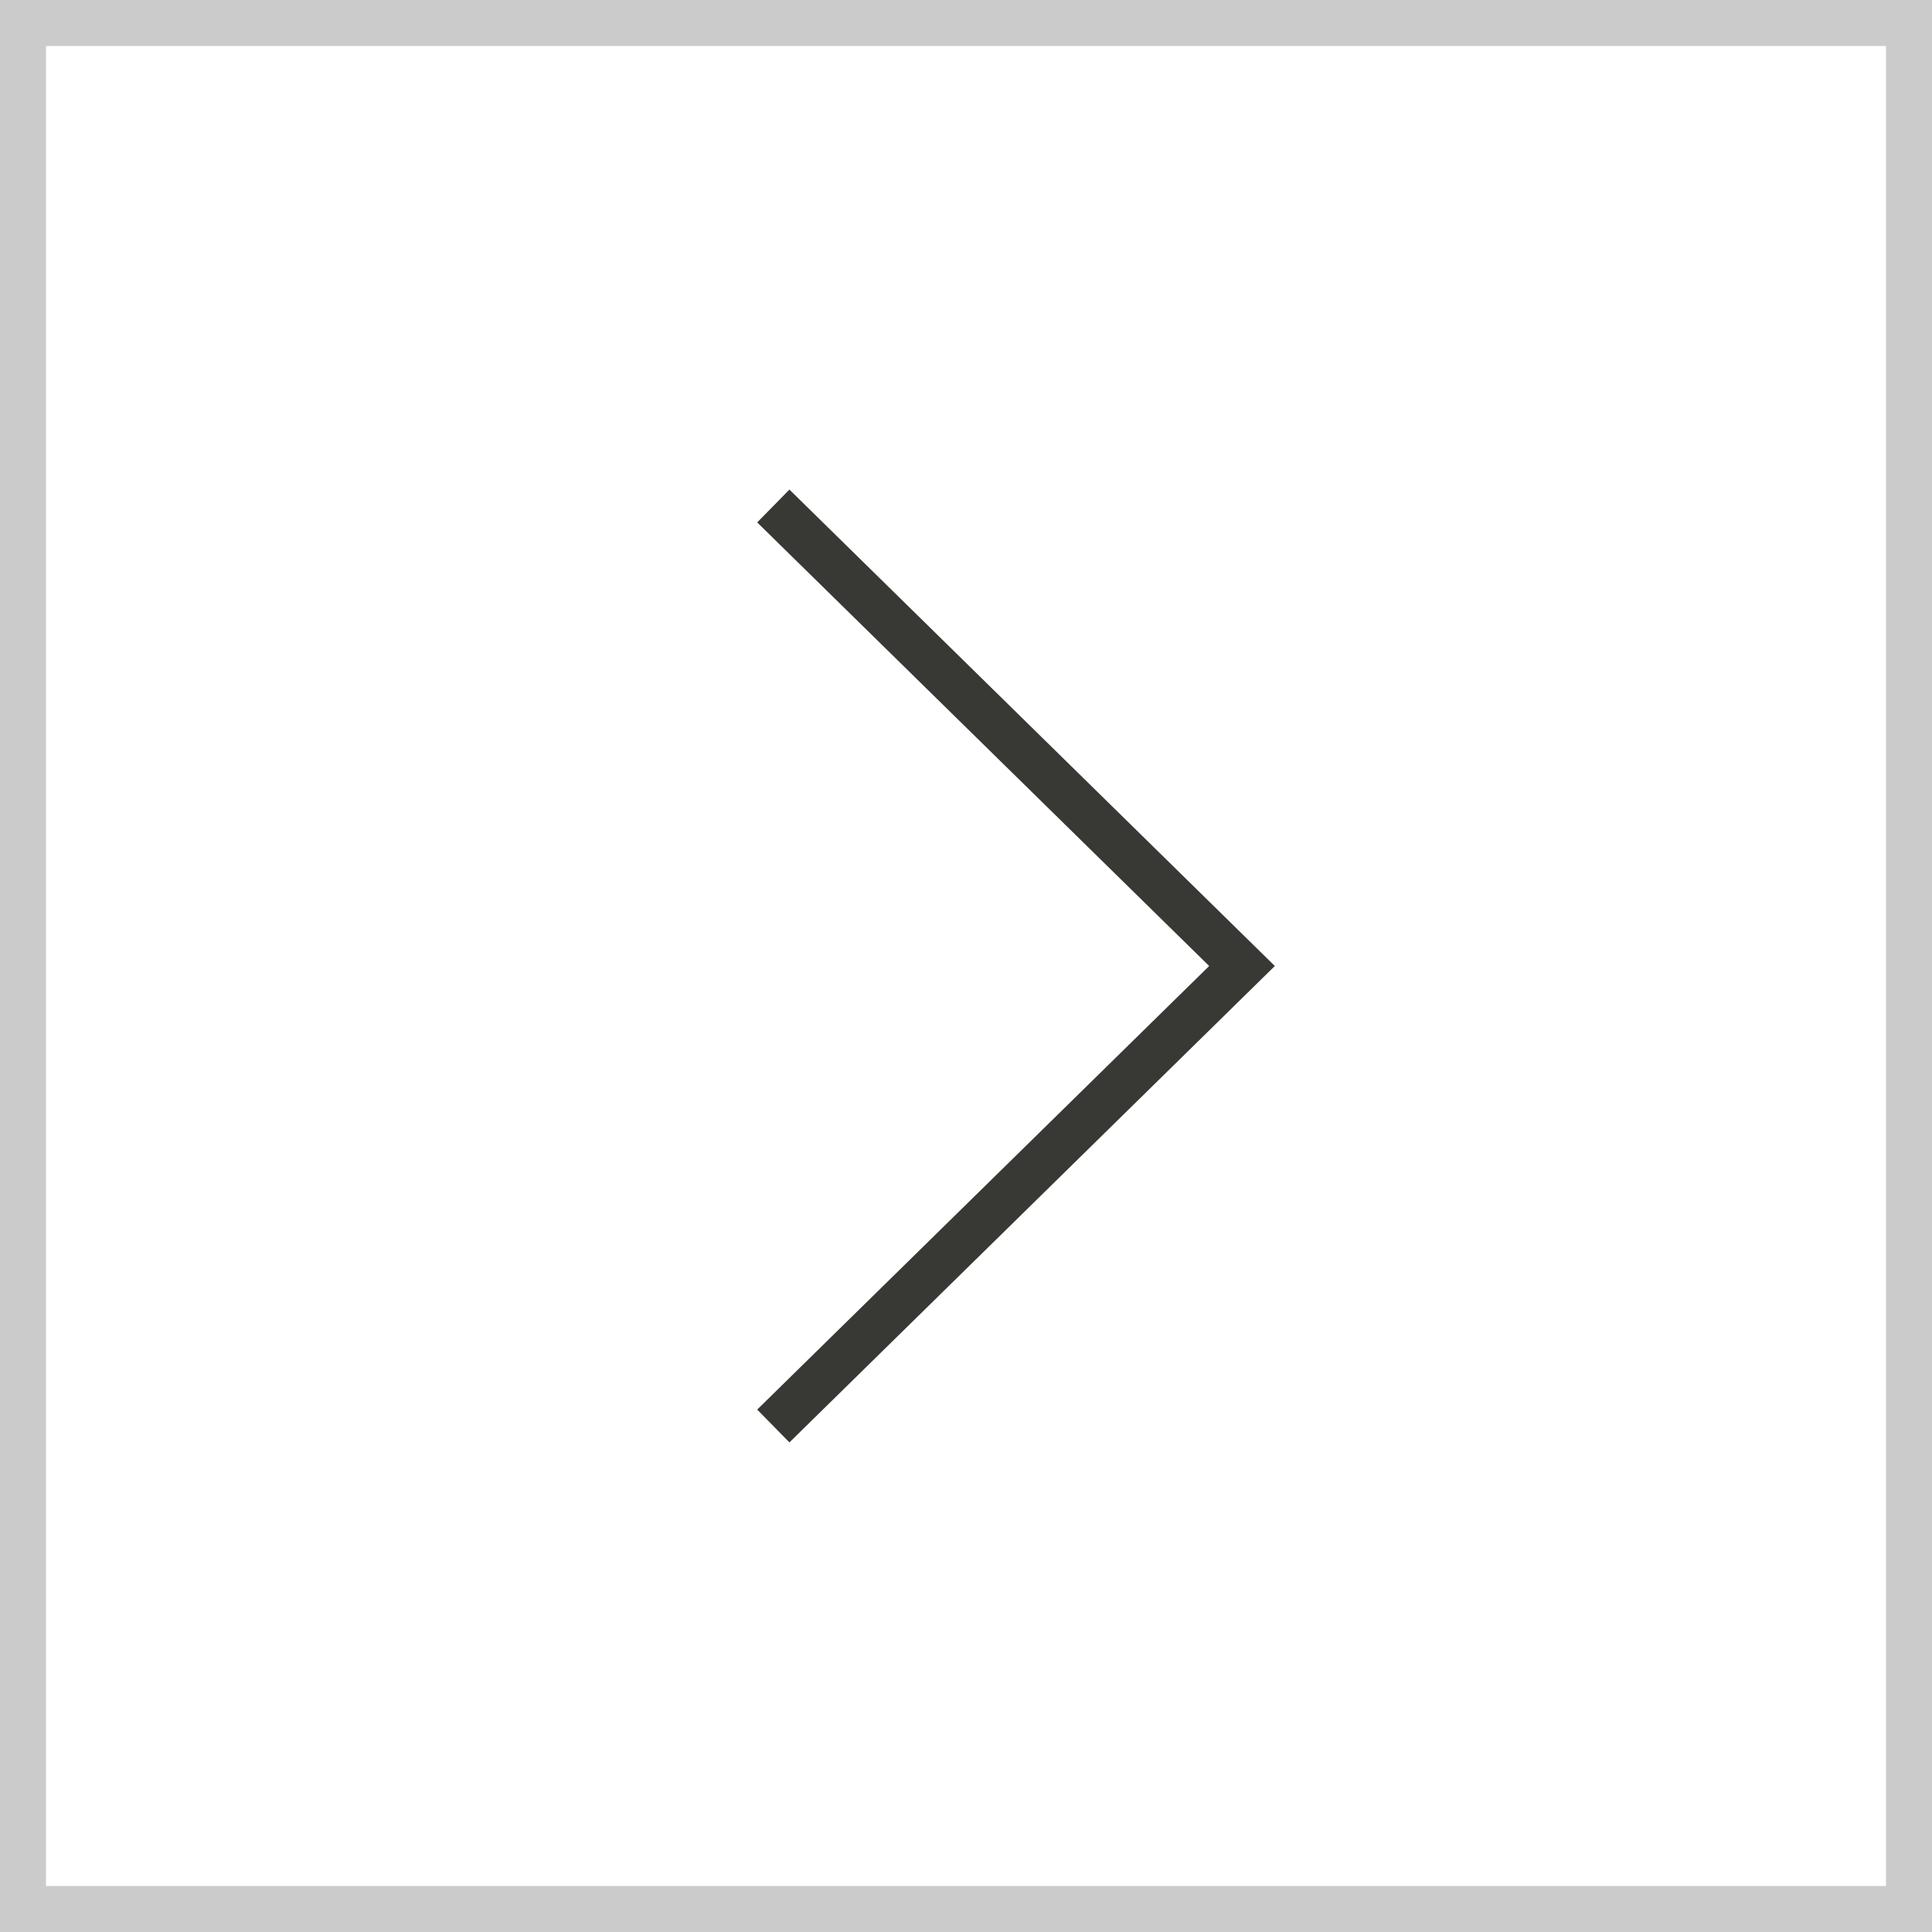
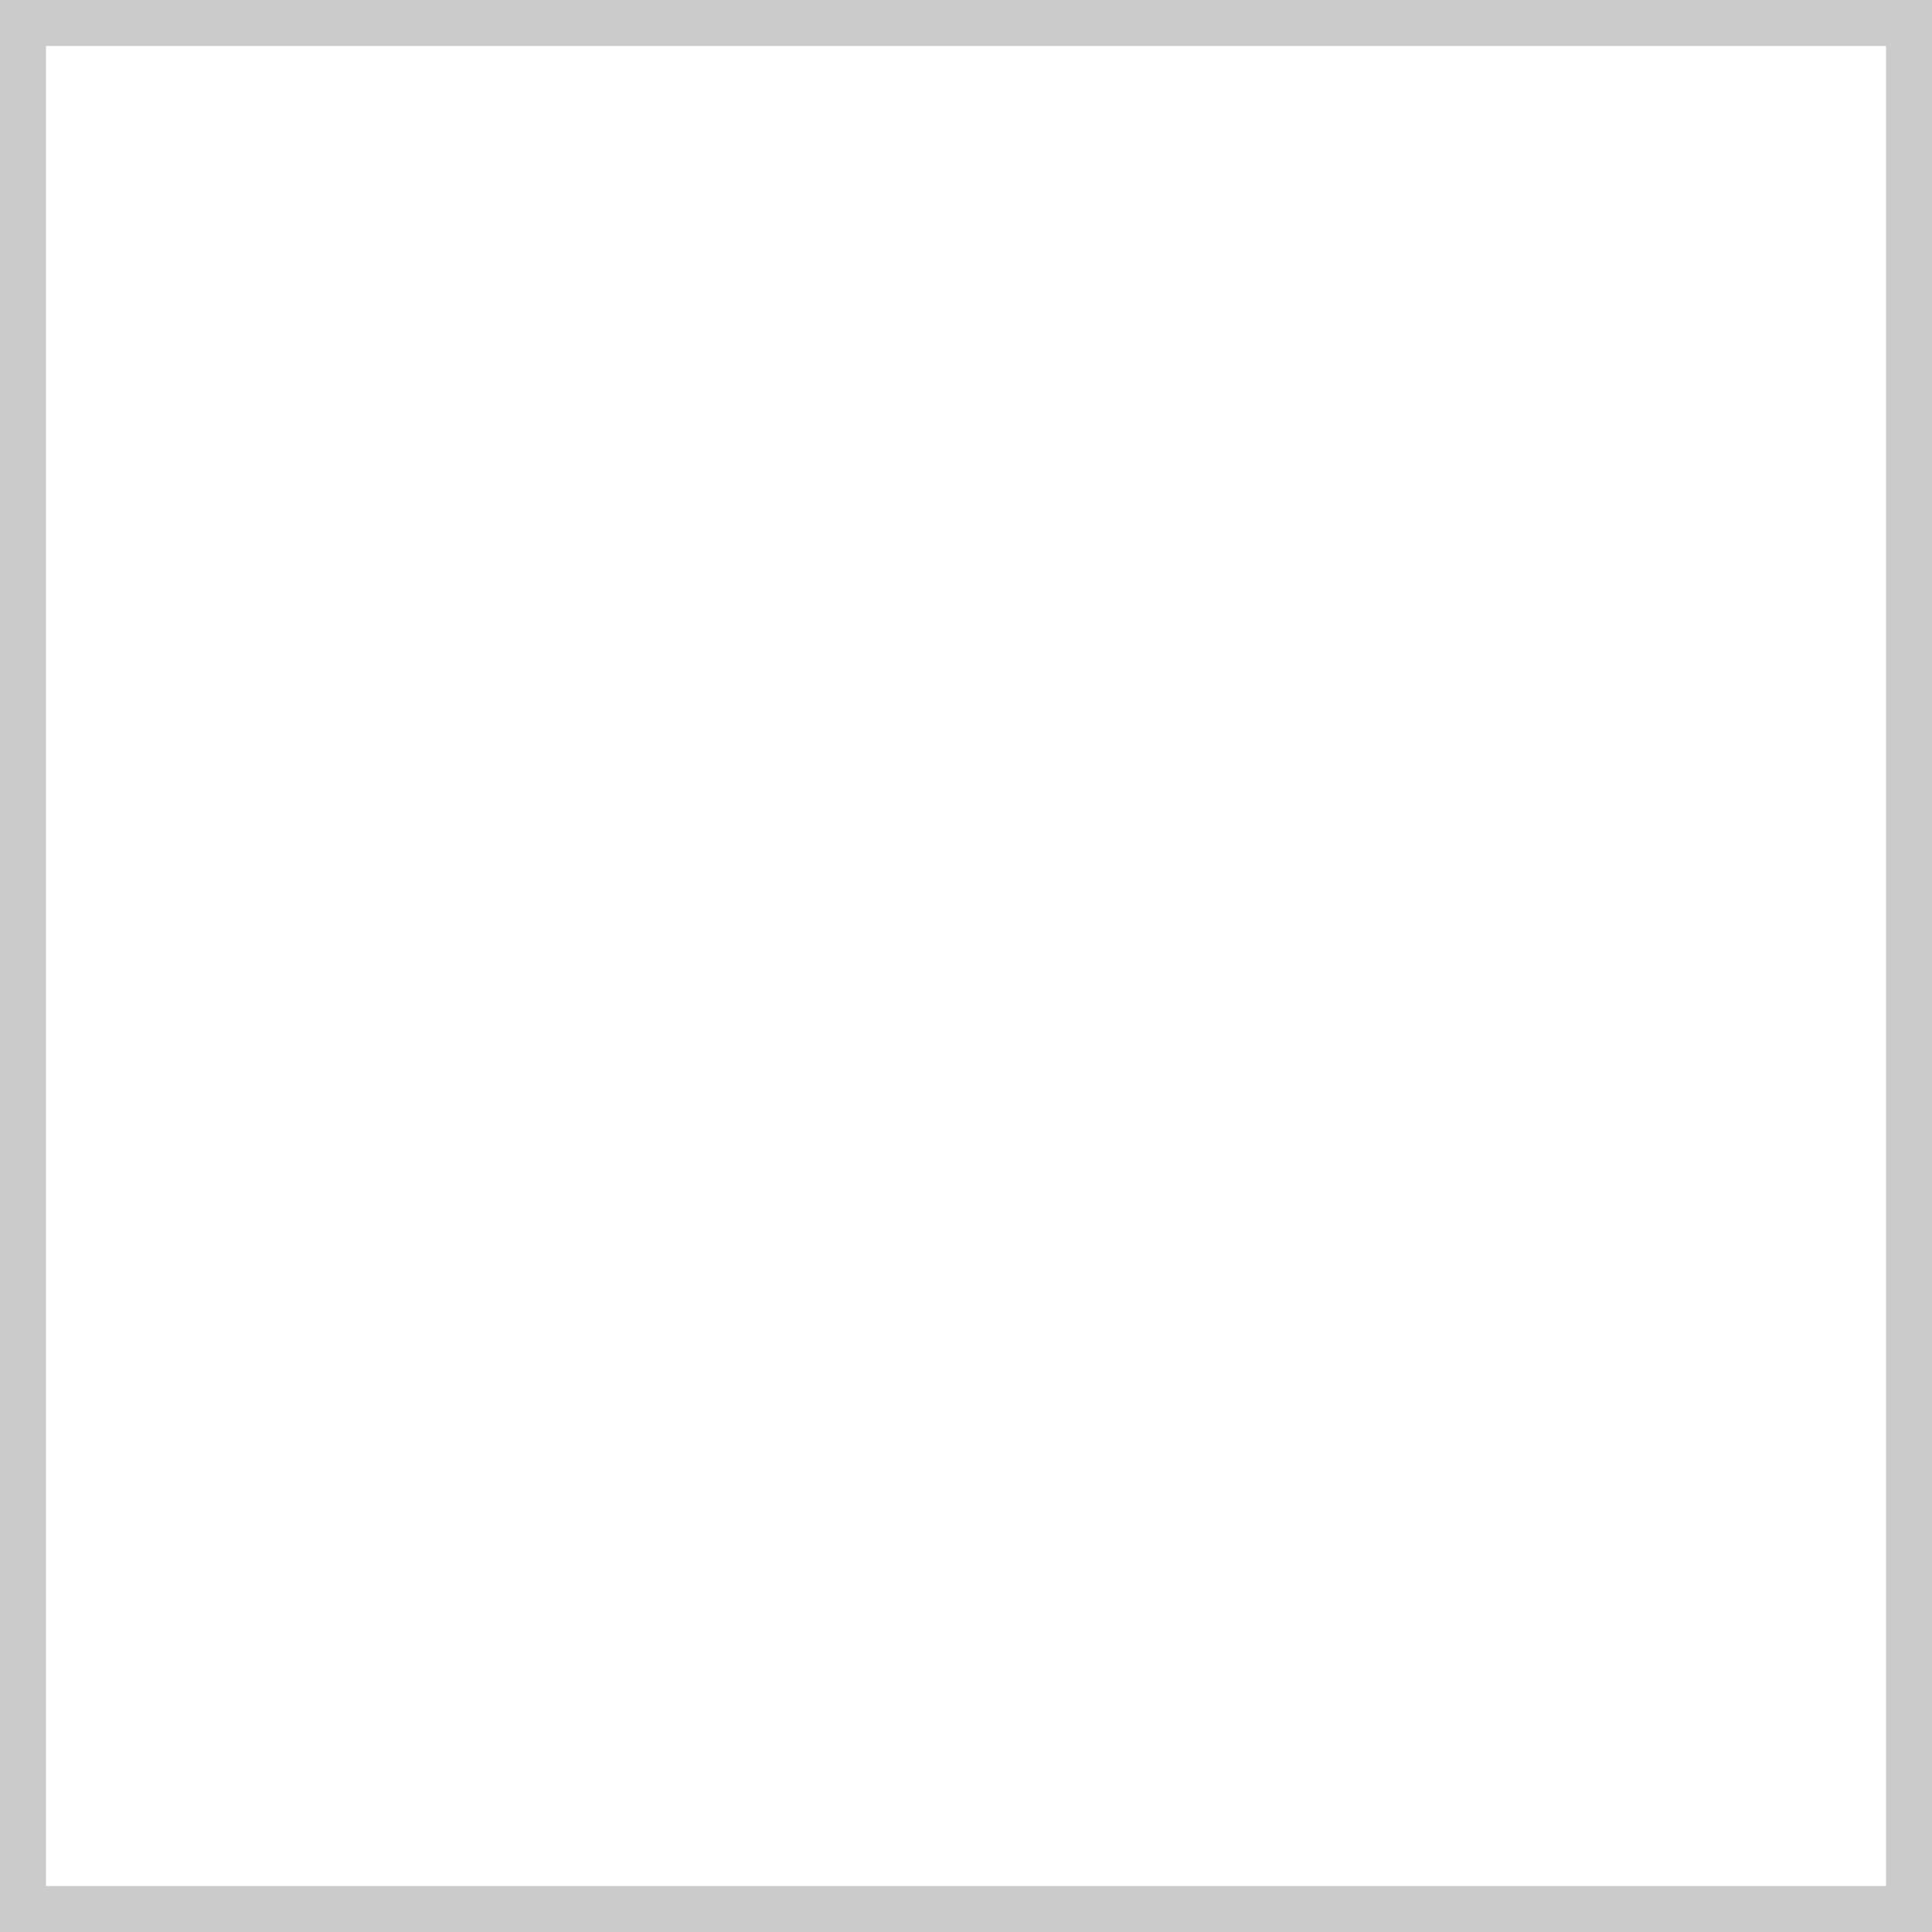
<svg xmlns="http://www.w3.org/2000/svg" width="42" height="42" viewBox="0 0 42 42" fill="none">
-   <path d="M16.811 31L27 21L16.811 11" stroke="#383835" />
  <rect x="0.5" y="0.5" width="41" height="41" stroke="#CBCBCB" />
</svg>